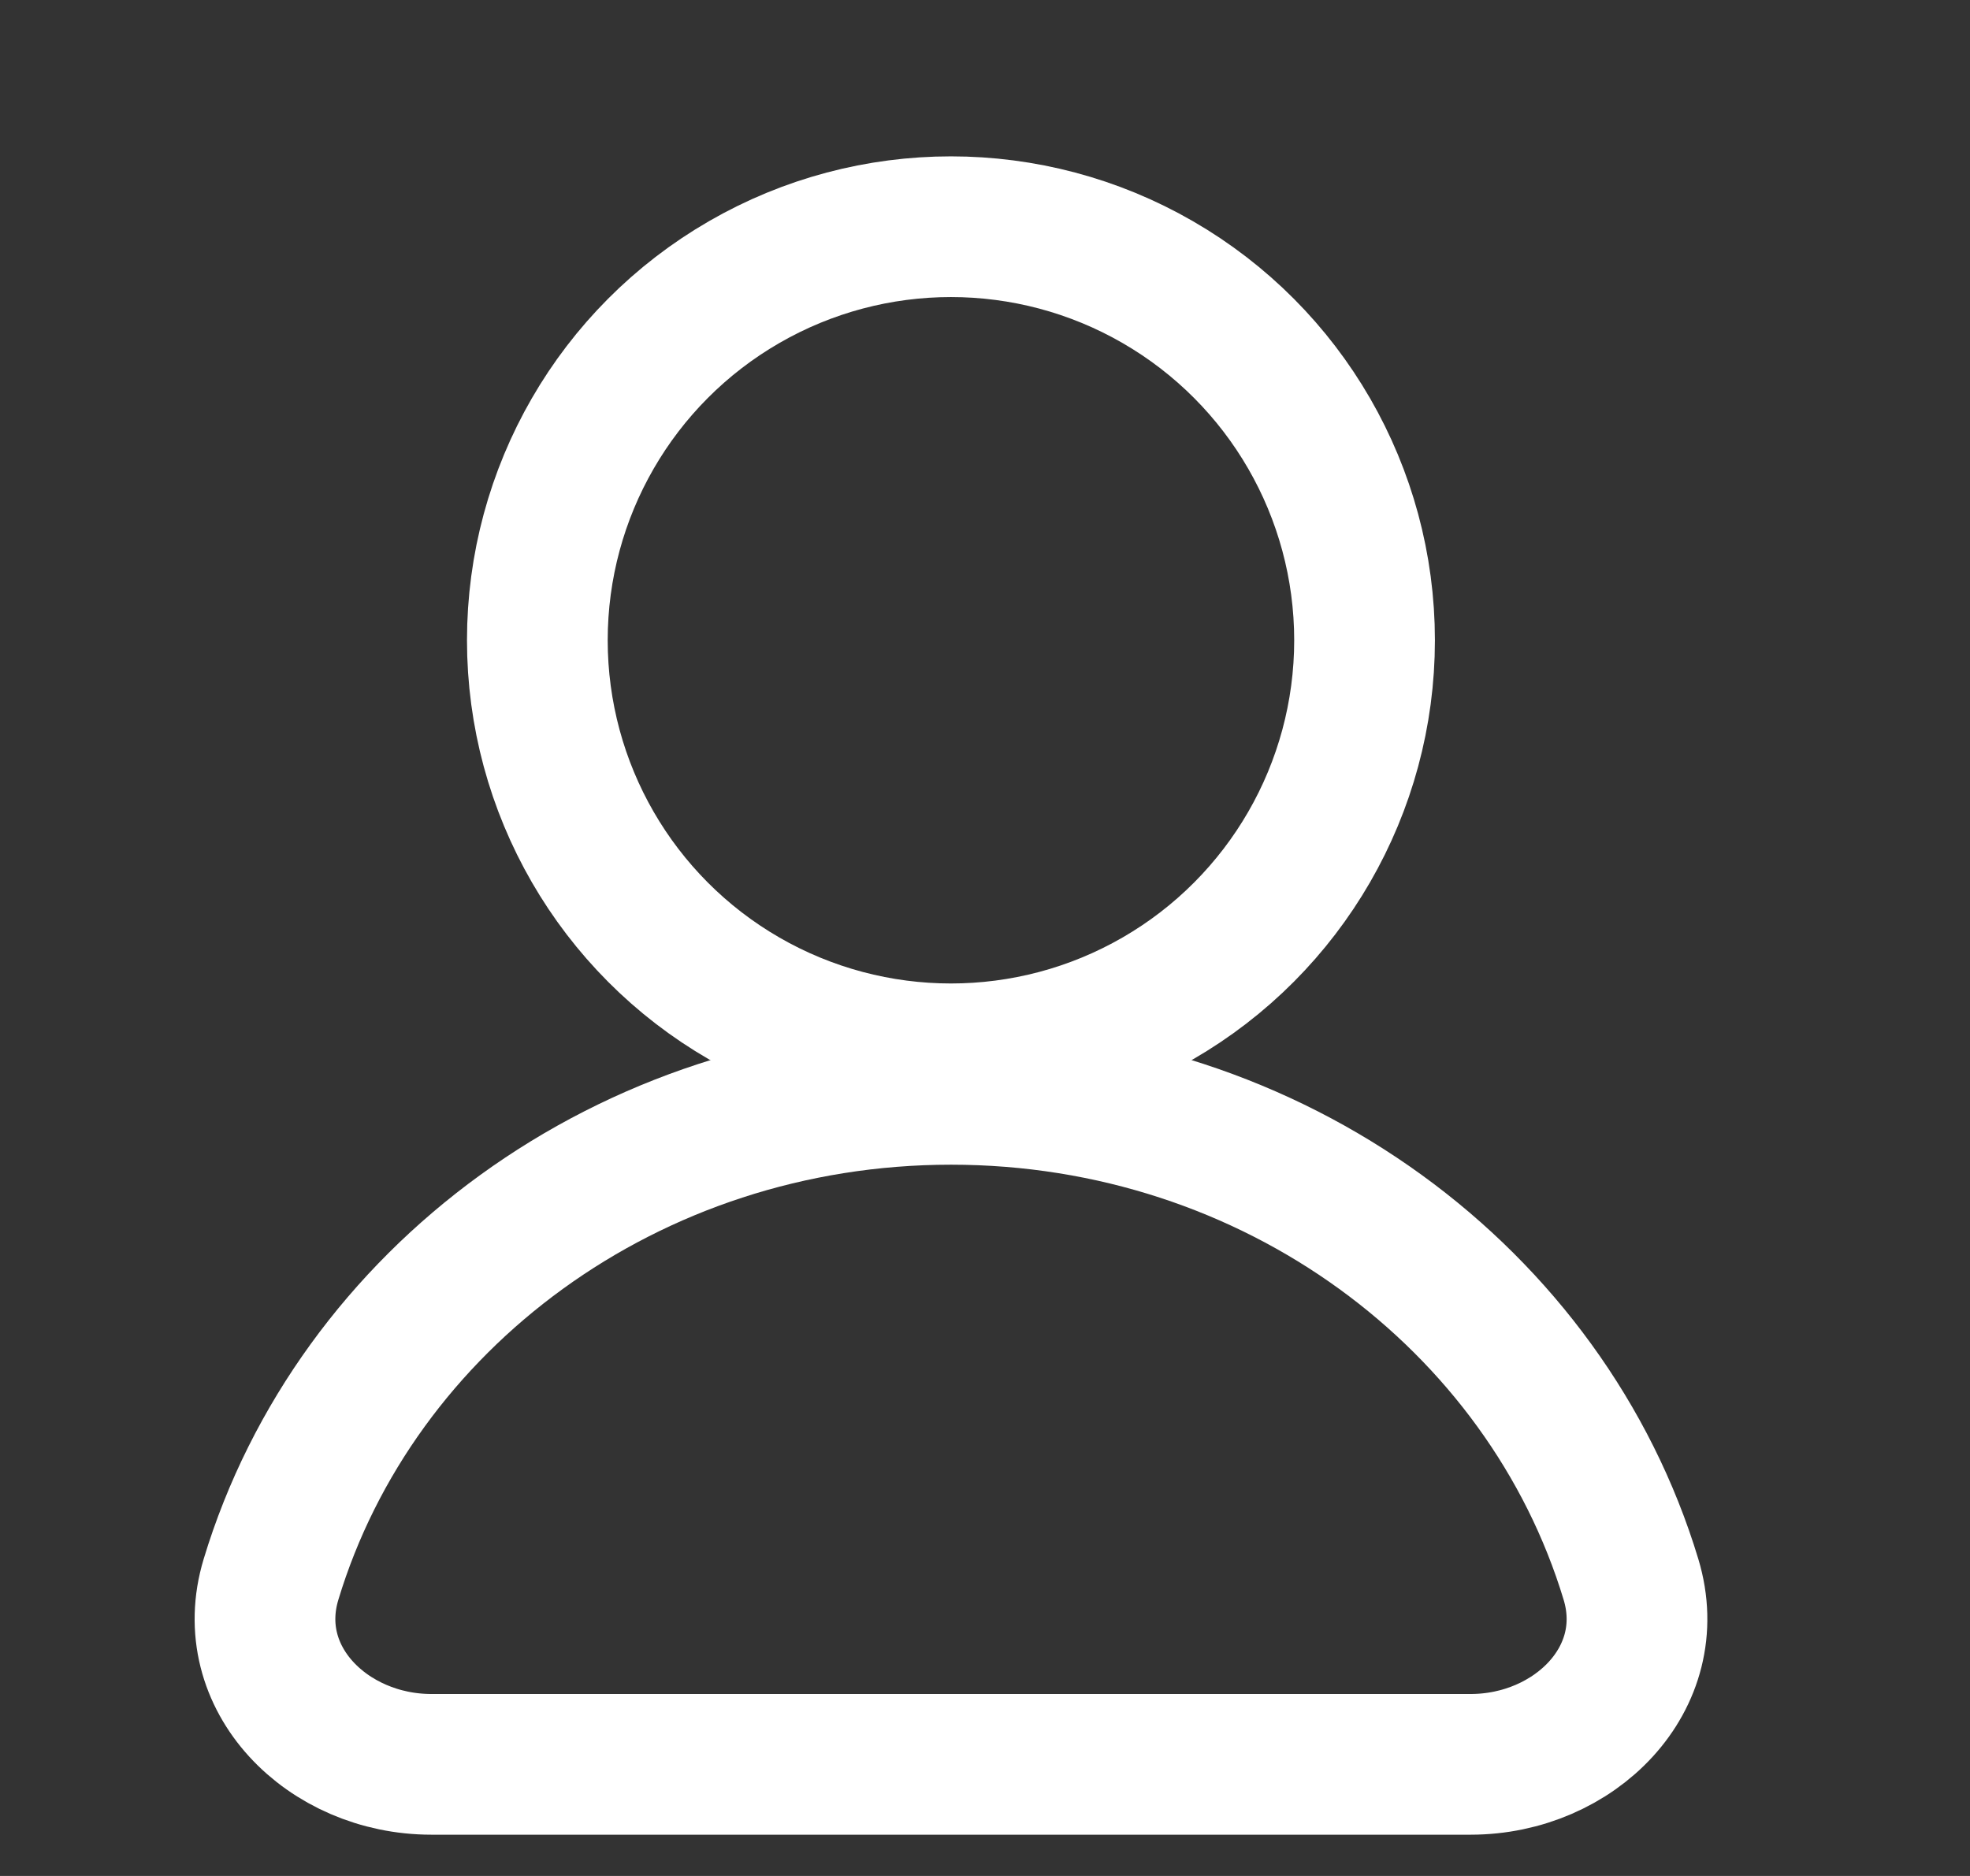
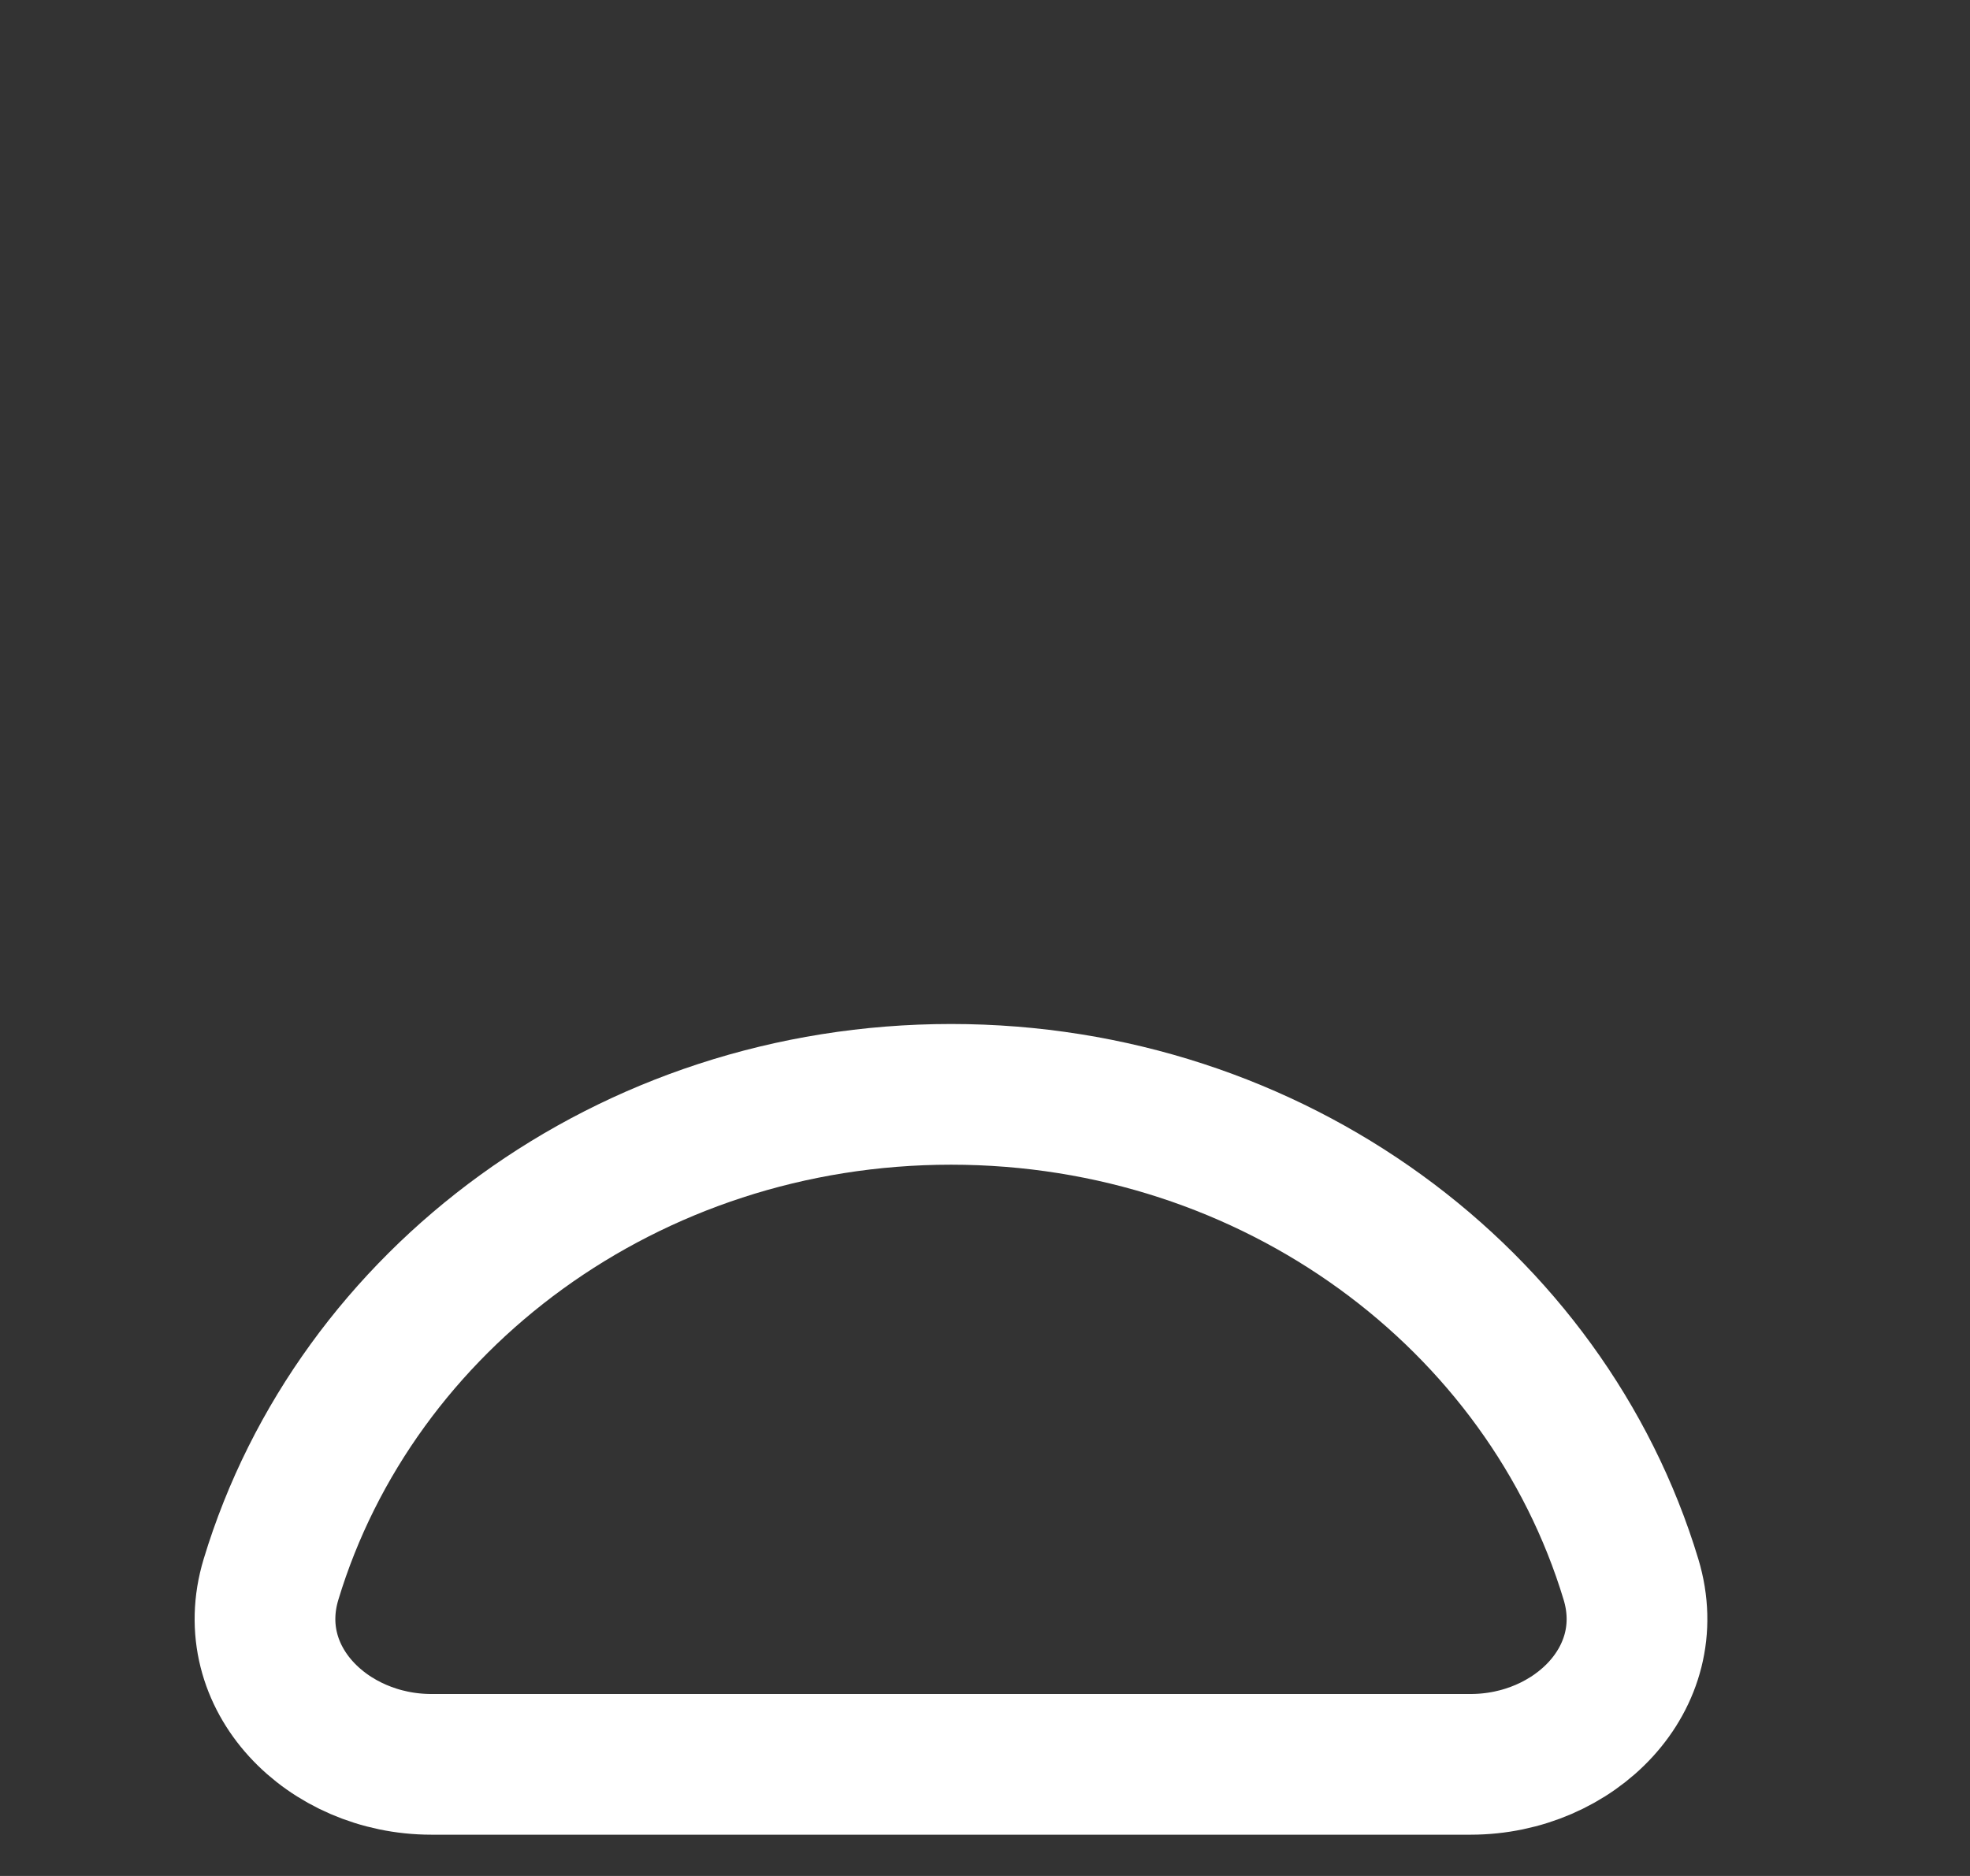
<svg xmlns="http://www.w3.org/2000/svg" width="21" height="20" viewBox="0 0 21 20" fill="none">
  <rect x="0" y="0" width="21" height="20" fill="#333333" stroke="none" />
-   <circle cx="10.137" cy="6.826" r="4.409" stroke="white" stroke-width="1.5" stroke-linecap="round" />
  <path d="M10.138 11.667C6.696 11.667 3.792 13.852 2.889 16.838C2.569 17.895 3.493 18.81 4.598 18.81H15.677C16.782 18.81 17.706 17.895 17.386 16.838C16.483 13.852 13.58 11.667 10.138 11.667Z" stroke="white" stroke-width="1.5" stroke-linecap="round" />
</svg>